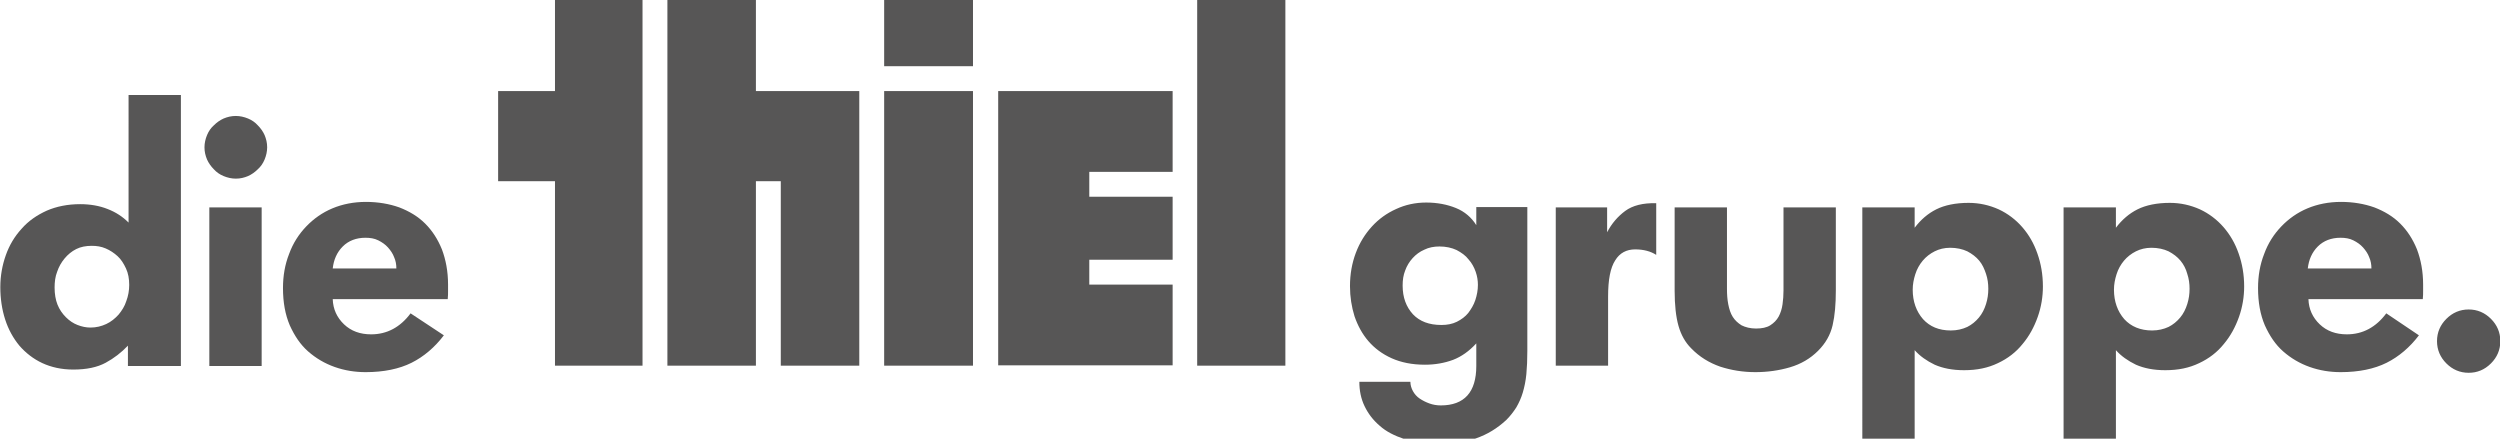
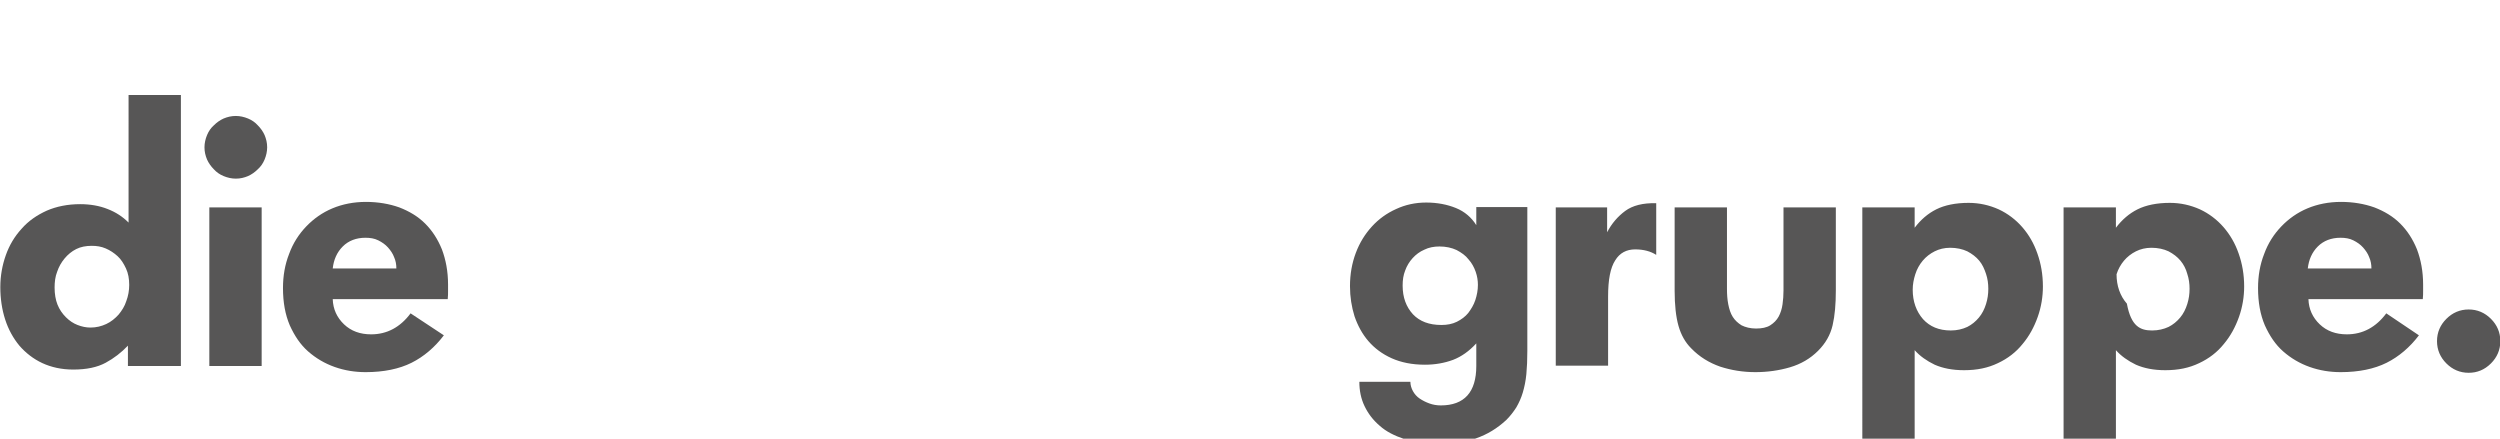
<svg xmlns="http://www.w3.org/2000/svg" version="1.0" id="Ebene_1" x="0px" y="0px" viewBox="0 0 773.9 135.8" style="enable-background:new 0 0 773.9 135.8;" xml:space="preserve">
-   <path id="gruppe" fill="#575656" d="M436.6,118.2c0,1,0.3,2,0.8,2.9c0.5,0.9,1.2,1.7,2.1,2.3c0.9,0.6,1.9,1.1,3,1.5c1.1,0.4,2.3,0.6,3.5,0.6  c7.3,0,11-4.1,11-12.2v-7c-2.2,2.4-4.6,4.1-7.2,5.1c-2.7,1-5.6,1.5-8.7,1.5c-4,0-7.4-0.7-10.3-2c-2.9-1.3-5.3-3.1-7.2-5.3  c-1.9-2.2-3.3-4.8-4.3-7.7c-0.9-2.9-1.4-6-1.4-9.3c0-3.7,0.6-7.1,1.8-10.3c1.2-3.2,2.9-5.9,5-8.2c2.1-2.3,4.6-4.1,7.5-5.4  c2.8-1.3,5.9-2,9.3-2c3.4,0,6.5,0.6,9.2,1.7s4.8,2.9,6.3,5.3v-5.6h15.8v44.5c0,2.7-0.1,5.1-0.3,7.2c-0.2,2.1-0.6,4-1.1,5.7  c-0.5,1.7-1.2,3.2-2,4.6c-0.9,1.4-1.9,2.7-3.1,3.9c-2.8,2.6-5.9,4.5-9.4,5.7c-3.5,1.2-7.5,1.7-11.9,1.7c-3.8,0-7.2-0.5-10.3-1.5  c-3-1-5.6-2.3-7.6-4.1c-2.1-1.8-3.6-3.8-4.7-6.1c-1.1-2.3-1.6-4.8-1.6-7.5H436.6z M446.2,100.6c1.8,0,3.4-0.3,4.8-1  c1.4-0.7,2.6-1.6,3.5-2.7c0.9-1.2,1.7-2.5,2.2-4c0.5-1.5,0.8-3.1,0.8-4.7c0-1.3-0.2-2.7-0.7-4.1c-0.5-1.4-1.2-2.7-2.2-3.8  c-0.9-1.2-2.2-2.1-3.7-2.9c-1.5-0.7-3.3-1.1-5.3-1.1c-1.7,0-3.3,0.3-4.7,1c-1.4,0.6-2.6,1.5-3.6,2.6c-1,1.1-1.8,2.4-2.3,3.8  c-0.6,1.5-0.8,3-0.8,4.7c0,3.7,1.1,6.6,3.2,8.9C439.5,99.5,442.4,100.6,446.2,100.6z M481.6,64.2h15.9v7.7c1.4-2.7,3.3-4.9,5.6-6.6  c2.3-1.7,5.5-2.5,9.6-2.4v16c-1.7-1.1-3.9-1.7-6.5-1.7c-2.7,0-4.8,1.1-6.2,3.4c-1.5,2.3-2.2,6-2.2,11.2v21.4h-16.2V64.2z   M518.4,64.2h16.2v25.2c0,1.7,0.1,3.3,0.4,4.8c0.3,1.5,0.7,2.8,1.4,3.9c0.7,1.1,1.6,1.9,2.7,2.6c1.2,0.6,2.7,1,4.5,1  c1.8,0,3.3-0.3,4.4-1c1.1-0.7,2-1.6,2.6-2.7c0.6-1.1,1-2.4,1.2-3.8c0.2-1.4,0.3-2.8,0.3-4.3V64.2h16.2v25.7c0,4.2-0.3,7.8-1,10.8  c-0.7,3-2.2,5.6-4.5,7.9c-2.4,2.4-5.3,4.1-8.7,5.1c-3.4,1-7,1.5-10.7,1.5c-3.9,0-7.5-0.6-10.9-1.7c-3.4-1.2-6.4-3-9-5.7  c-1.8-1.8-3.1-4.1-3.9-6.9c-0.8-2.8-1.2-6.5-1.2-10.9V64.2z M576.5,64.2h16.2v6.3c1.9-2.5,4.1-4.4,6.7-5.7c2.6-1.3,6-2,10-2  c3.3,0,6.4,0.7,9.3,2c2.8,1.3,5.3,3.2,7.3,5.5c2,2.3,3.6,5,4.7,8.2c1.1,3.1,1.7,6.5,1.7,10.2c0,3.1-0.5,6.3-1.6,9.4  c-1.1,3.1-2.6,5.9-4.7,8.4c-2,2.5-4.6,4.5-7.6,5.9c-3.1,1.5-6.5,2.2-10.5,2.2c-3.6,0-6.6-0.6-9.1-1.7c-2.5-1.2-4.6-2.7-6.2-4.5v27.5  h-16.2V64.2z M603.9,102.3c1.9,0,3.6-0.4,5.1-1.1c1.4-0.7,2.6-1.7,3.6-2.9c1-1.2,1.7-2.6,2.2-4.2c0.5-1.6,0.7-3.1,0.7-4.7  c0-1.6-0.2-3.1-0.7-4.6s-1.1-2.9-2.1-4.1c-1-1.2-2.2-2.1-3.7-2.9c-1.5-0.7-3.3-1.1-5.3-1.1c-1.8,0-3.4,0.4-4.8,1.1  c-1.4,0.7-2.7,1.7-3.7,2.9c-1,1.2-1.8,2.6-2.3,4.2c-0.5,1.6-0.8,3.1-0.8,4.8c0,3.6,1.1,6.7,3.2,9.1  C597.4,101.1,600.2,102.3,603.9,102.3z M638.9,64.2H655v6.3c1.9-2.5,4.1-4.4,6.7-5.7c2.6-1.3,6-2,10-2c3.3,0,6.4,0.7,9.3,2  c2.8,1.3,5.3,3.2,7.3,5.5c2,2.3,3.6,5,4.7,8.2c1.1,3.1,1.7,6.5,1.7,10.2c0,3.1-0.5,6.3-1.6,9.4c-1.1,3.1-2.6,5.9-4.7,8.4  c-2,2.5-4.6,4.5-7.6,5.9c-3.1,1.5-6.5,2.2-10.5,2.2c-3.6,0-6.6-0.6-9.1-1.7c-2.5-1.2-4.6-2.7-6.2-4.5v27.5h-16.2V64.2z M666.2,102.3  c1.9,0,3.6-0.4,5.1-1.1c1.4-0.7,2.6-1.7,3.6-2.9c1-1.2,1.7-2.6,2.2-4.2c0.5-1.6,0.7-3.1,0.7-4.7c0-1.6-0.2-3.1-0.7-4.6  c-0.4-1.5-1.1-2.9-2.1-4.1c-1-1.2-2.2-2.1-3.7-2.9c-1.5-0.7-3.3-1.1-5.3-1.1c-1.8,0-3.4,0.4-4.8,1.1c-1.4,0.7-2.7,1.7-3.7,2.9  c-1,1.2-1.8,2.6-2.3,4.2c-0.5,1.6-0.8,3.1-0.8,4.8c0,3.6,1.1,6.7,3.2,9.1C659.7,101.1,662.6,102.3,666.2,102.3z M748.8,103.8  c-2.8,3.7-6.2,6.6-10,8.5c-3.8,1.9-8.6,2.9-14.2,2.9c-3.3,0-6.5-0.5-9.6-1.6c-3.1-1.1-5.8-2.7-8.2-4.8c-2.4-2.1-4.2-4.8-5.7-8.1  c-1.4-3.3-2.1-7.1-2.1-11.5c0-3.8,0.6-7.3,1.9-10.6c1.2-3.3,3-6.1,5.3-8.5c2.3-2.4,5-4.3,8.1-5.6c3.1-1.3,6.6-2,10.4-2  c3.7,0,7.2,0.6,10.3,1.7c3.1,1.2,5.8,2.8,8,5c2.2,2.2,3.9,4.8,5.2,8c1.2,3.2,1.9,6.8,1.9,10.9c0,0.4,0,1.1,0,1.9s0,1.7-0.1,2.6  h-35.4c0.1,3.1,1.3,5.7,3.5,7.8c2.2,2.1,5,3.1,8.4,3.1c4.9,0,9-2.2,12.2-6.5L748.8,103.8z M734.1,83.1c0-1.2-0.2-2.4-0.7-3.5  c-0.4-1.1-1.1-2.1-1.9-3c-0.8-0.9-1.8-1.6-3-2.2c-1.2-0.6-2.5-0.8-4-0.8c-2.8,0-5.2,0.9-7,2.7c-1.8,1.8-2.8,4.1-3.1,6.8H734.1z   M764.2,115.4c-2.7,0-5-1-6.9-2.9c-1.9-1.9-2.9-4.2-2.9-6.9c0-2.7,1-5,2.9-6.9c1.9-1.9,4.2-2.9,6.9-2.9c2.7,0,5,1,6.9,2.9  c1.9,1.9,2.9,4.2,2.9,6.9c0,2.7-1,5-2.9,6.9C769.1,114.5,766.8,115.4,764.2,115.4z" />
-   <path id="thiel" fill="#575656" d="M370.6,0h27.3v113.2h-27.3V0z M337.2,80.4h25.8V60.9h-25.8v-7.7h25.8v-25h-54v84.9h54v-25h-25.8V80.4z   M273.7,20.5h27.5V0h-27.5V20.5z M273.7,113.2h27.5V28.2h-27.5V113.2z M206.6,0v113.2H234V56.1h7.7v57.1H266V28.2h-32V0H206.6z   M171.8,0v28.2h-17.6v27.9h17.6v57.1h27.1V0H171.8z" />
+   <path id="gruppe" fill="#575656" d="M436.6,118.2c0,1,0.3,2,0.8,2.9c0.5,0.9,1.2,1.7,2.1,2.3c0.9,0.6,1.9,1.1,3,1.5c1.1,0.4,2.3,0.6,3.5,0.6  c7.3,0,11-4.1,11-12.2v-7c-2.2,2.4-4.6,4.1-7.2,5.1c-2.7,1-5.6,1.5-8.7,1.5c-4,0-7.4-0.7-10.3-2c-2.9-1.3-5.3-3.1-7.2-5.3  c-1.9-2.2-3.3-4.8-4.3-7.7c-0.9-2.9-1.4-6-1.4-9.3c0-3.7,0.6-7.1,1.8-10.3c1.2-3.2,2.9-5.9,5-8.2c2.1-2.3,4.6-4.1,7.5-5.4  c2.8-1.3,5.9-2,9.3-2c3.4,0,6.5,0.6,9.2,1.7s4.8,2.9,6.3,5.3v-5.6h15.8v44.5c0,2.7-0.1,5.1-0.3,7.2c-0.2,2.1-0.6,4-1.1,5.7  c-0.5,1.7-1.2,3.2-2,4.6c-0.9,1.4-1.9,2.7-3.1,3.9c-2.8,2.6-5.9,4.5-9.4,5.7c-3.5,1.2-7.5,1.7-11.9,1.7c-3.8,0-7.2-0.5-10.3-1.5  c-3-1-5.6-2.3-7.6-4.1c-2.1-1.8-3.6-3.8-4.7-6.1c-1.1-2.3-1.6-4.8-1.6-7.5H436.6z M446.2,100.6c1.8,0,3.4-0.3,4.8-1  c1.4-0.7,2.6-1.6,3.5-2.7c0.9-1.2,1.7-2.5,2.2-4c0.5-1.5,0.8-3.1,0.8-4.7c0-1.3-0.2-2.7-0.7-4.1c-0.5-1.4-1.2-2.7-2.2-3.8  c-0.9-1.2-2.2-2.1-3.7-2.9c-1.5-0.7-3.3-1.1-5.3-1.1c-1.7,0-3.3,0.3-4.7,1c-1.4,0.6-2.6,1.5-3.6,2.6c-1,1.1-1.8,2.4-2.3,3.8  c-0.6,1.5-0.8,3-0.8,4.7c0,3.7,1.1,6.6,3.2,8.9C439.5,99.5,442.4,100.6,446.2,100.6z M481.6,64.2h15.9v7.7c1.4-2.7,3.3-4.9,5.6-6.6  c2.3-1.7,5.5-2.5,9.6-2.4v16c-1.7-1.1-3.9-1.7-6.5-1.7c-2.7,0-4.8,1.1-6.2,3.4c-1.5,2.3-2.2,6-2.2,11.2v21.4h-16.2V64.2z   M518.4,64.2h16.2v25.2c0,1.7,0.1,3.3,0.4,4.8c0.3,1.5,0.7,2.8,1.4,3.9c0.7,1.1,1.6,1.9,2.7,2.6c1.2,0.6,2.7,1,4.5,1  c1.8,0,3.3-0.3,4.4-1c1.1-0.7,2-1.6,2.6-2.7c0.6-1.1,1-2.4,1.2-3.8c0.2-1.4,0.3-2.8,0.3-4.3V64.2h16.2v25.7c0,4.2-0.3,7.8-1,10.8  c-0.7,3-2.2,5.6-4.5,7.9c-2.4,2.4-5.3,4.1-8.7,5.1c-3.4,1-7,1.5-10.7,1.5c-3.9,0-7.5-0.6-10.9-1.7c-3.4-1.2-6.4-3-9-5.7  c-1.8-1.8-3.1-4.1-3.9-6.9c-0.8-2.8-1.2-6.5-1.2-10.9V64.2z M576.5,64.2h16.2v6.3c1.9-2.5,4.1-4.4,6.7-5.7c2.6-1.3,6-2,10-2  c3.3,0,6.4,0.7,9.3,2c2.8,1.3,5.3,3.2,7.3,5.5c2,2.3,3.6,5,4.7,8.2c1.1,3.1,1.7,6.5,1.7,10.2c0,3.1-0.5,6.3-1.6,9.4  c-1.1,3.1-2.6,5.9-4.7,8.4c-2,2.5-4.6,4.5-7.6,5.9c-3.1,1.5-6.5,2.2-10.5,2.2c-3.6,0-6.6-0.6-9.1-1.7c-2.5-1.2-4.6-2.7-6.2-4.5v27.5  h-16.2V64.2z M603.9,102.3c1.9,0,3.6-0.4,5.1-1.1c1.4-0.7,2.6-1.7,3.6-2.9c1-1.2,1.7-2.6,2.2-4.2c0.5-1.6,0.7-3.1,0.7-4.7  c0-1.6-0.2-3.1-0.7-4.6s-1.1-2.9-2.1-4.1c-1-1.2-2.2-2.1-3.7-2.9c-1.5-0.7-3.3-1.1-5.3-1.1c-1.8,0-3.4,0.4-4.8,1.1  c-1.4,0.7-2.7,1.7-3.7,2.9c-1,1.2-1.8,2.6-2.3,4.2c-0.5,1.6-0.8,3.1-0.8,4.8c0,3.6,1.1,6.7,3.2,9.1  C597.4,101.1,600.2,102.3,603.9,102.3z M638.9,64.2H655v6.3c1.9-2.5,4.1-4.4,6.7-5.7c2.6-1.3,6-2,10-2c3.3,0,6.4,0.7,9.3,2  c2.8,1.3,5.3,3.2,7.3,5.5c2,2.3,3.6,5,4.7,8.2c1.1,3.1,1.7,6.5,1.7,10.2c0,3.1-0.5,6.3-1.6,9.4c-1.1,3.1-2.6,5.9-4.7,8.4  c-2,2.5-4.6,4.5-7.6,5.9c-3.1,1.5-6.5,2.2-10.5,2.2c-3.6,0-6.6-0.6-9.1-1.7c-2.5-1.2-4.6-2.7-6.2-4.5v27.5h-16.2V64.2z M666.2,102.3  c1.9,0,3.6-0.4,5.1-1.1c1.4-0.7,2.6-1.7,3.6-2.9c1-1.2,1.7-2.6,2.2-4.2c0.5-1.6,0.7-3.1,0.7-4.7c0-1.6-0.2-3.1-0.7-4.6  c-0.4-1.5-1.1-2.9-2.1-4.1c-1-1.2-2.2-2.1-3.7-2.9c-1.5-0.7-3.3-1.1-5.3-1.1c-1.8,0-3.4,0.4-4.8,1.1c-1.4,0.7-2.7,1.7-3.7,2.9  c-1,1.2-1.8,2.6-2.3,4.2c0,3.6,1.1,6.7,3.2,9.1C659.7,101.1,662.6,102.3,666.2,102.3z M748.8,103.8  c-2.8,3.7-6.2,6.6-10,8.5c-3.8,1.9-8.6,2.9-14.2,2.9c-3.3,0-6.5-0.5-9.6-1.6c-3.1-1.1-5.8-2.7-8.2-4.8c-2.4-2.1-4.2-4.8-5.7-8.1  c-1.4-3.3-2.1-7.1-2.1-11.5c0-3.8,0.6-7.3,1.9-10.6c1.2-3.3,3-6.1,5.3-8.5c2.3-2.4,5-4.3,8.1-5.6c3.1-1.3,6.6-2,10.4-2  c3.7,0,7.2,0.6,10.3,1.7c3.1,1.2,5.8,2.8,8,5c2.2,2.2,3.9,4.8,5.2,8c1.2,3.2,1.9,6.8,1.9,10.9c0,0.4,0,1.1,0,1.9s0,1.7-0.1,2.6  h-35.4c0.1,3.1,1.3,5.7,3.5,7.8c2.2,2.1,5,3.1,8.4,3.1c4.9,0,9-2.2,12.2-6.5L748.8,103.8z M734.1,83.1c0-1.2-0.2-2.4-0.7-3.5  c-0.4-1.1-1.1-2.1-1.9-3c-0.8-0.9-1.8-1.6-3-2.2c-1.2-0.6-2.5-0.8-4-0.8c-2.8,0-5.2,0.9-7,2.7c-1.8,1.8-2.8,4.1-3.1,6.8H734.1z   M764.2,115.4c-2.7,0-5-1-6.9-2.9c-1.9-1.9-2.9-4.2-2.9-6.9c0-2.7,1-5,2.9-6.9c1.9-1.9,4.2-2.9,6.9-2.9c2.7,0,5,1,6.9,2.9  c1.9,1.9,2.9,4.2,2.9,6.9c0,2.7-1,5-2.9,6.9C769.1,114.5,766.8,115.4,764.2,115.4z" />
  <path id="die" fill="#575656" d="M39.6,107c-2,2.1-4.3,3.9-6.9,5.3c-2.6,1.4-5.9,2.1-10,2.1c-3.6,0-6.8-0.7-9.6-2c-2.8-1.3-5.2-3.2-7.1-5.4  c-1.9-2.3-3.4-5-4.4-8.1c-1-3.1-1.5-6.5-1.5-10c0-3.5,0.6-6.8,1.7-9.9c1.1-3.1,2.7-5.8,4.9-8.2c2.1-2.4,4.7-4.2,7.8-5.6  c3-1.3,6.5-2,10.3-2c3.1,0,6,0.5,8.5,1.5c2.6,1,4.7,2.4,6.5,4.2V29.4h16.2v83.9H39.6V107z M28,101.4c1.8,0,3.4-0.4,4.9-1.1  c1.5-0.7,2.7-1.7,3.8-2.9c1-1.2,1.9-2.6,2.4-4.2c0.6-1.6,0.9-3.3,0.9-5c0-1.9-0.3-3.6-1-5.1c-0.7-1.5-1.5-2.8-2.6-3.8  c-1.1-1-2.3-1.8-3.7-2.4c-1.4-0.6-2.8-0.8-4.3-0.8c-1.8,0-3.4,0.3-4.8,1C22.2,77.8,21,78.8,20,80c-1,1.2-1.8,2.6-2.3,4.1  c-0.6,1.5-0.8,3.2-0.8,4.9c0,2,0.3,3.8,0.9,5.3c0.6,1.5,1.5,2.8,2.6,3.9c1.1,1.1,2.3,1.9,3.6,2.4C25.3,101.1,26.6,101.4,28,101.4z   M73,55.3c-1.3,0-2.6-0.3-3.8-0.8c-1.2-0.5-2.2-1.2-3-2.1c-0.9-0.9-1.6-1.9-2.1-3c-0.5-1.2-0.8-2.4-0.8-3.8c0-1.3,0.3-2.6,0.8-3.8  c0.5-1.2,1.2-2.2,2.1-3c0.9-0.9,1.9-1.6,3-2.1c1.2-0.5,2.4-0.8,3.8-0.8c1.3,0,2.6,0.3,3.8,0.8c1.2,0.5,2.2,1.2,3,2.1  c0.9,0.9,1.6,1.9,2.1,3c0.5,1.2,0.8,2.4,0.8,3.8c0,1.3-0.3,2.6-0.8,3.8c-0.5,1.2-1.2,2.2-2.1,3c-0.9,0.9-1.9,1.6-3,2.1  C75.6,55,74.4,55.3,73,55.3z M64.8,64.2H81v49.1H64.8V64.2z M137.4,103.8c-2.8,3.7-6.2,6.6-10,8.5c-3.8,1.9-8.6,2.9-14.2,2.9  c-3.3,0-6.5-0.5-9.6-1.6c-3.1-1.1-5.8-2.7-8.2-4.8c-2.4-2.1-4.2-4.8-5.7-8.1c-1.4-3.3-2.1-7.1-2.1-11.5c0-3.8,0.6-7.3,1.9-10.6  c1.2-3.3,3-6.1,5.3-8.5c2.3-2.4,5-4.3,8.1-5.6c3.1-1.3,6.6-2,10.4-2c3.7,0,7.2,0.6,10.3,1.7c3.1,1.2,5.8,2.8,8,5  c2.2,2.2,3.9,4.8,5.2,8c1.2,3.2,1.9,6.8,1.9,10.9c0,0.4,0,1.1,0,1.9c0,0.8,0,1.7-0.1,2.6H103c0.1,3.1,1.3,5.7,3.5,7.8  c2.2,2.1,5,3.1,8.4,3.1c4.9,0,9-2.2,12.2-6.5L137.4,103.8z M122.7,83.1c0-1.2-0.2-2.4-0.7-3.5c-0.4-1.1-1.1-2.1-1.9-3  c-0.8-0.9-1.8-1.6-3-2.2c-1.2-0.6-2.5-0.8-4-0.8c-2.8,0-5.2,0.9-7,2.7c-1.8,1.8-2.8,4.1-3.1,6.8H122.7z" />
</svg>